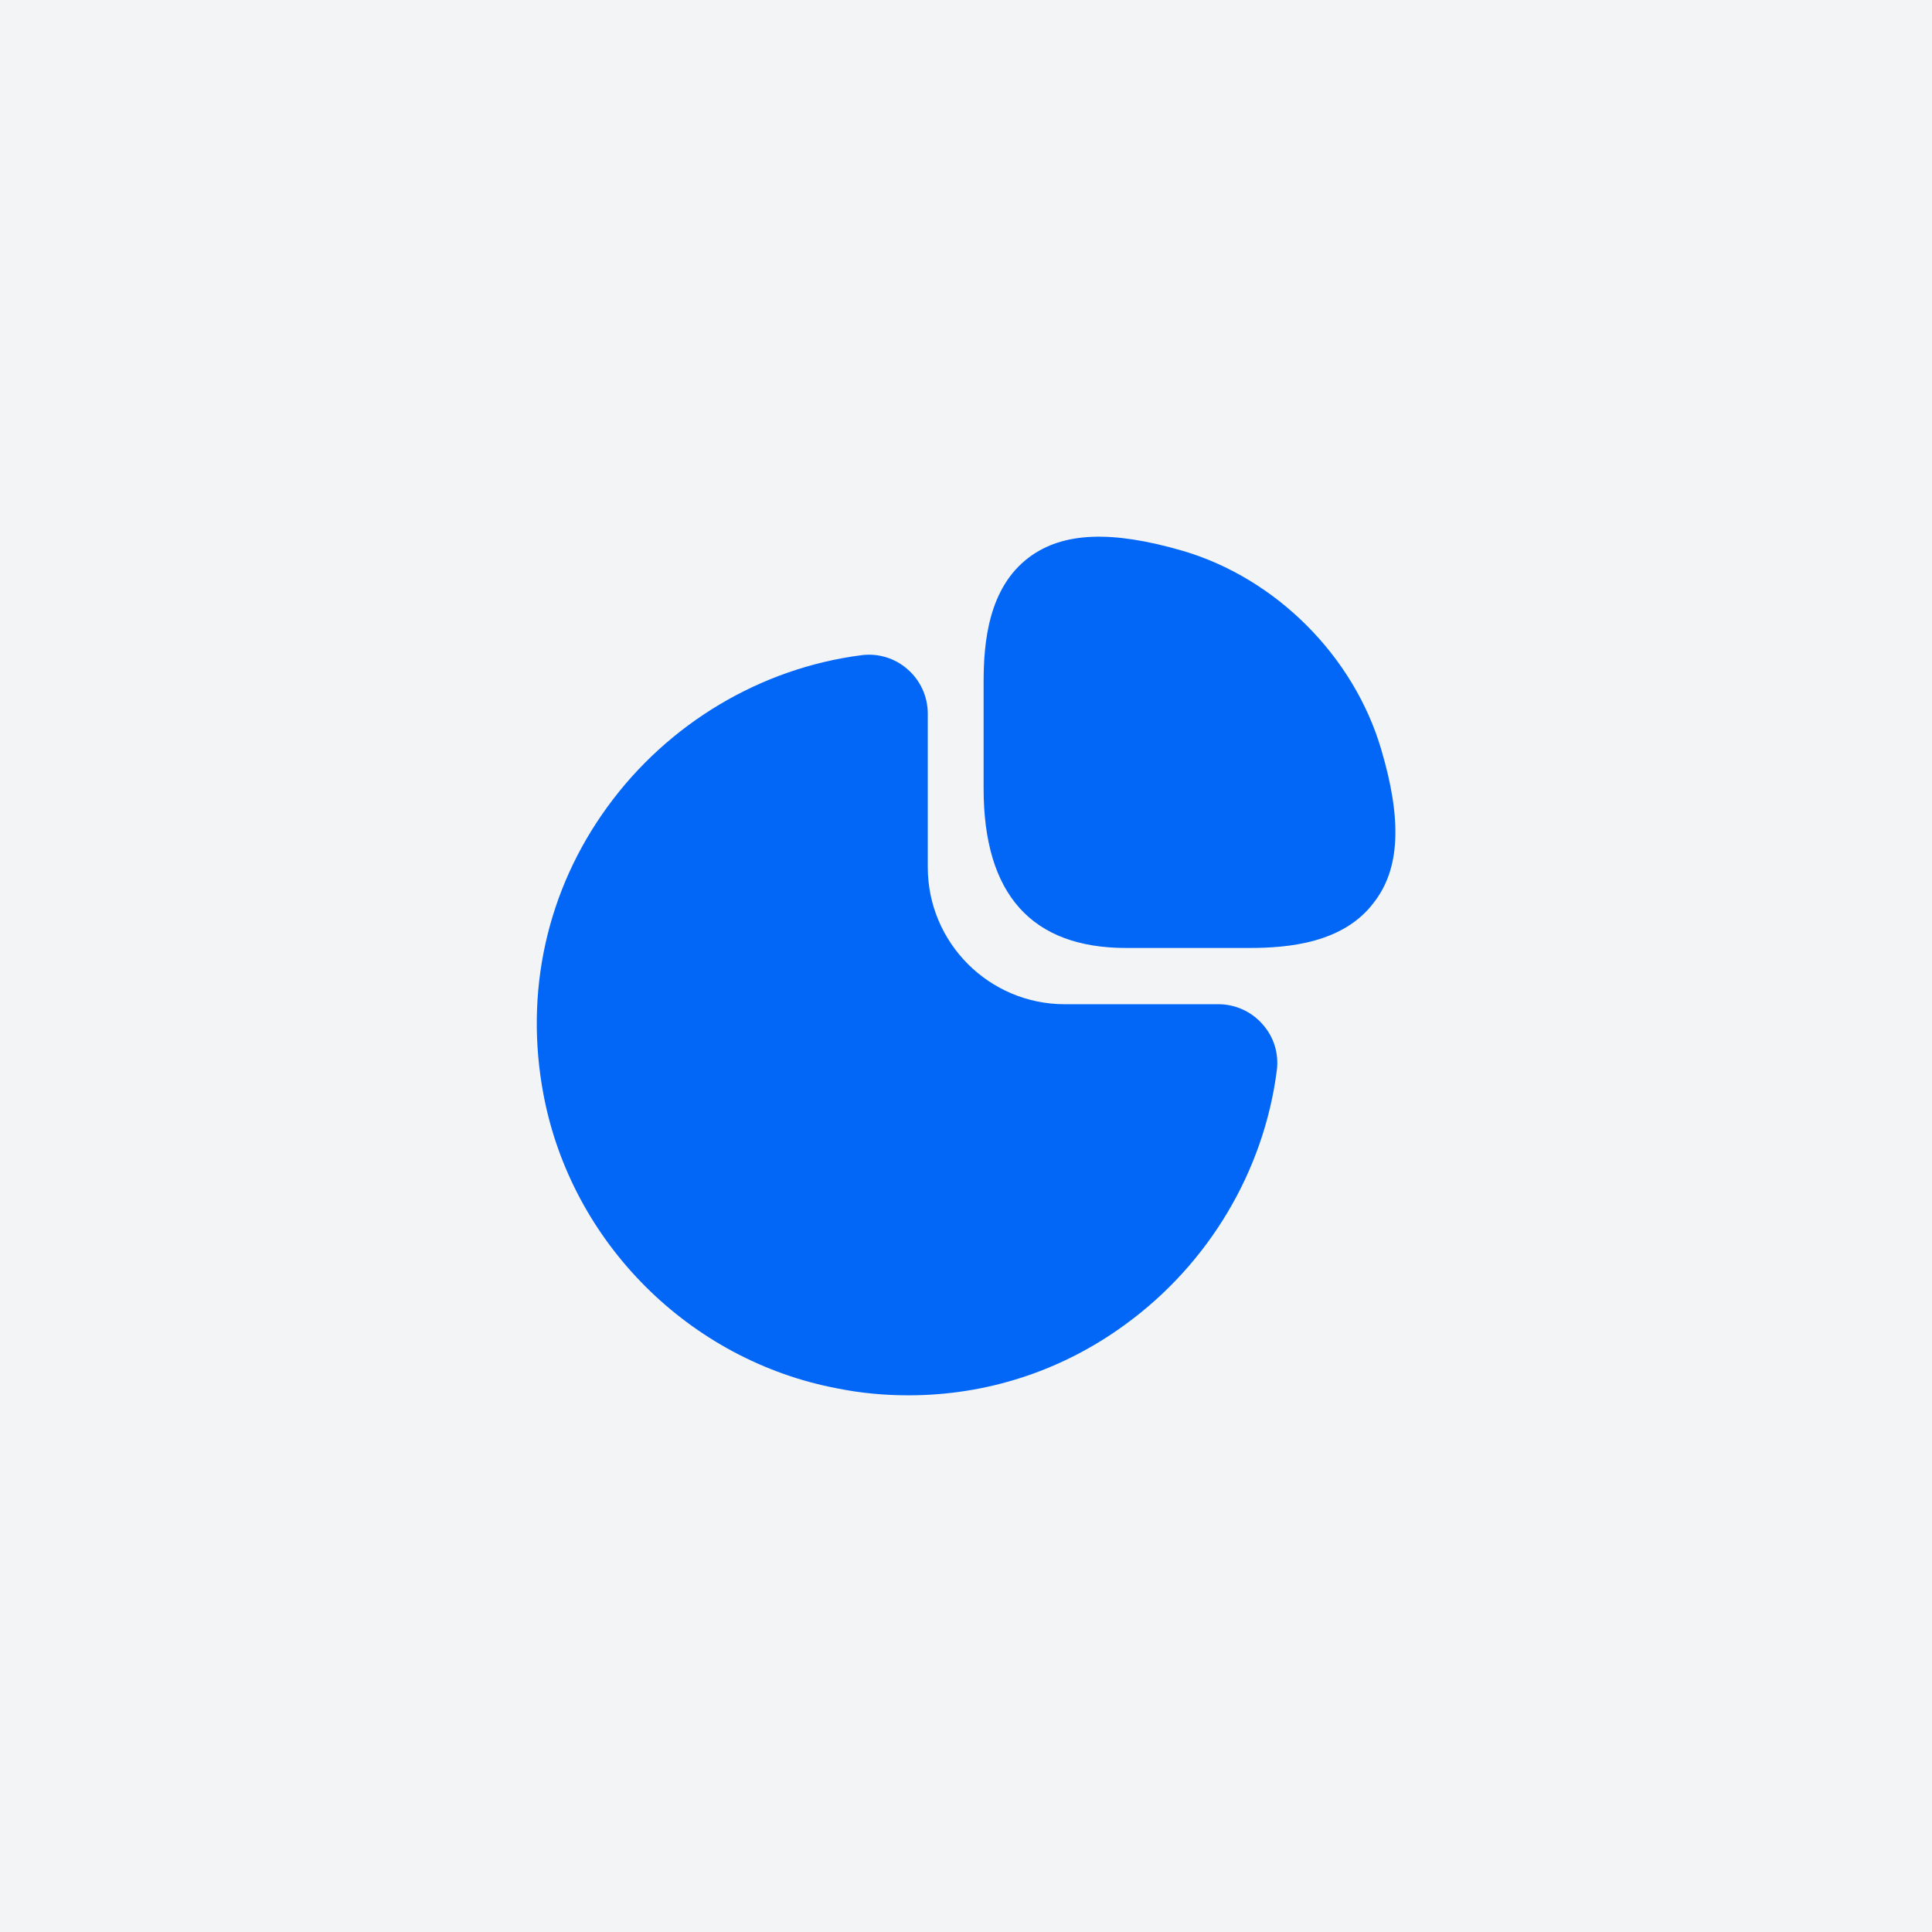
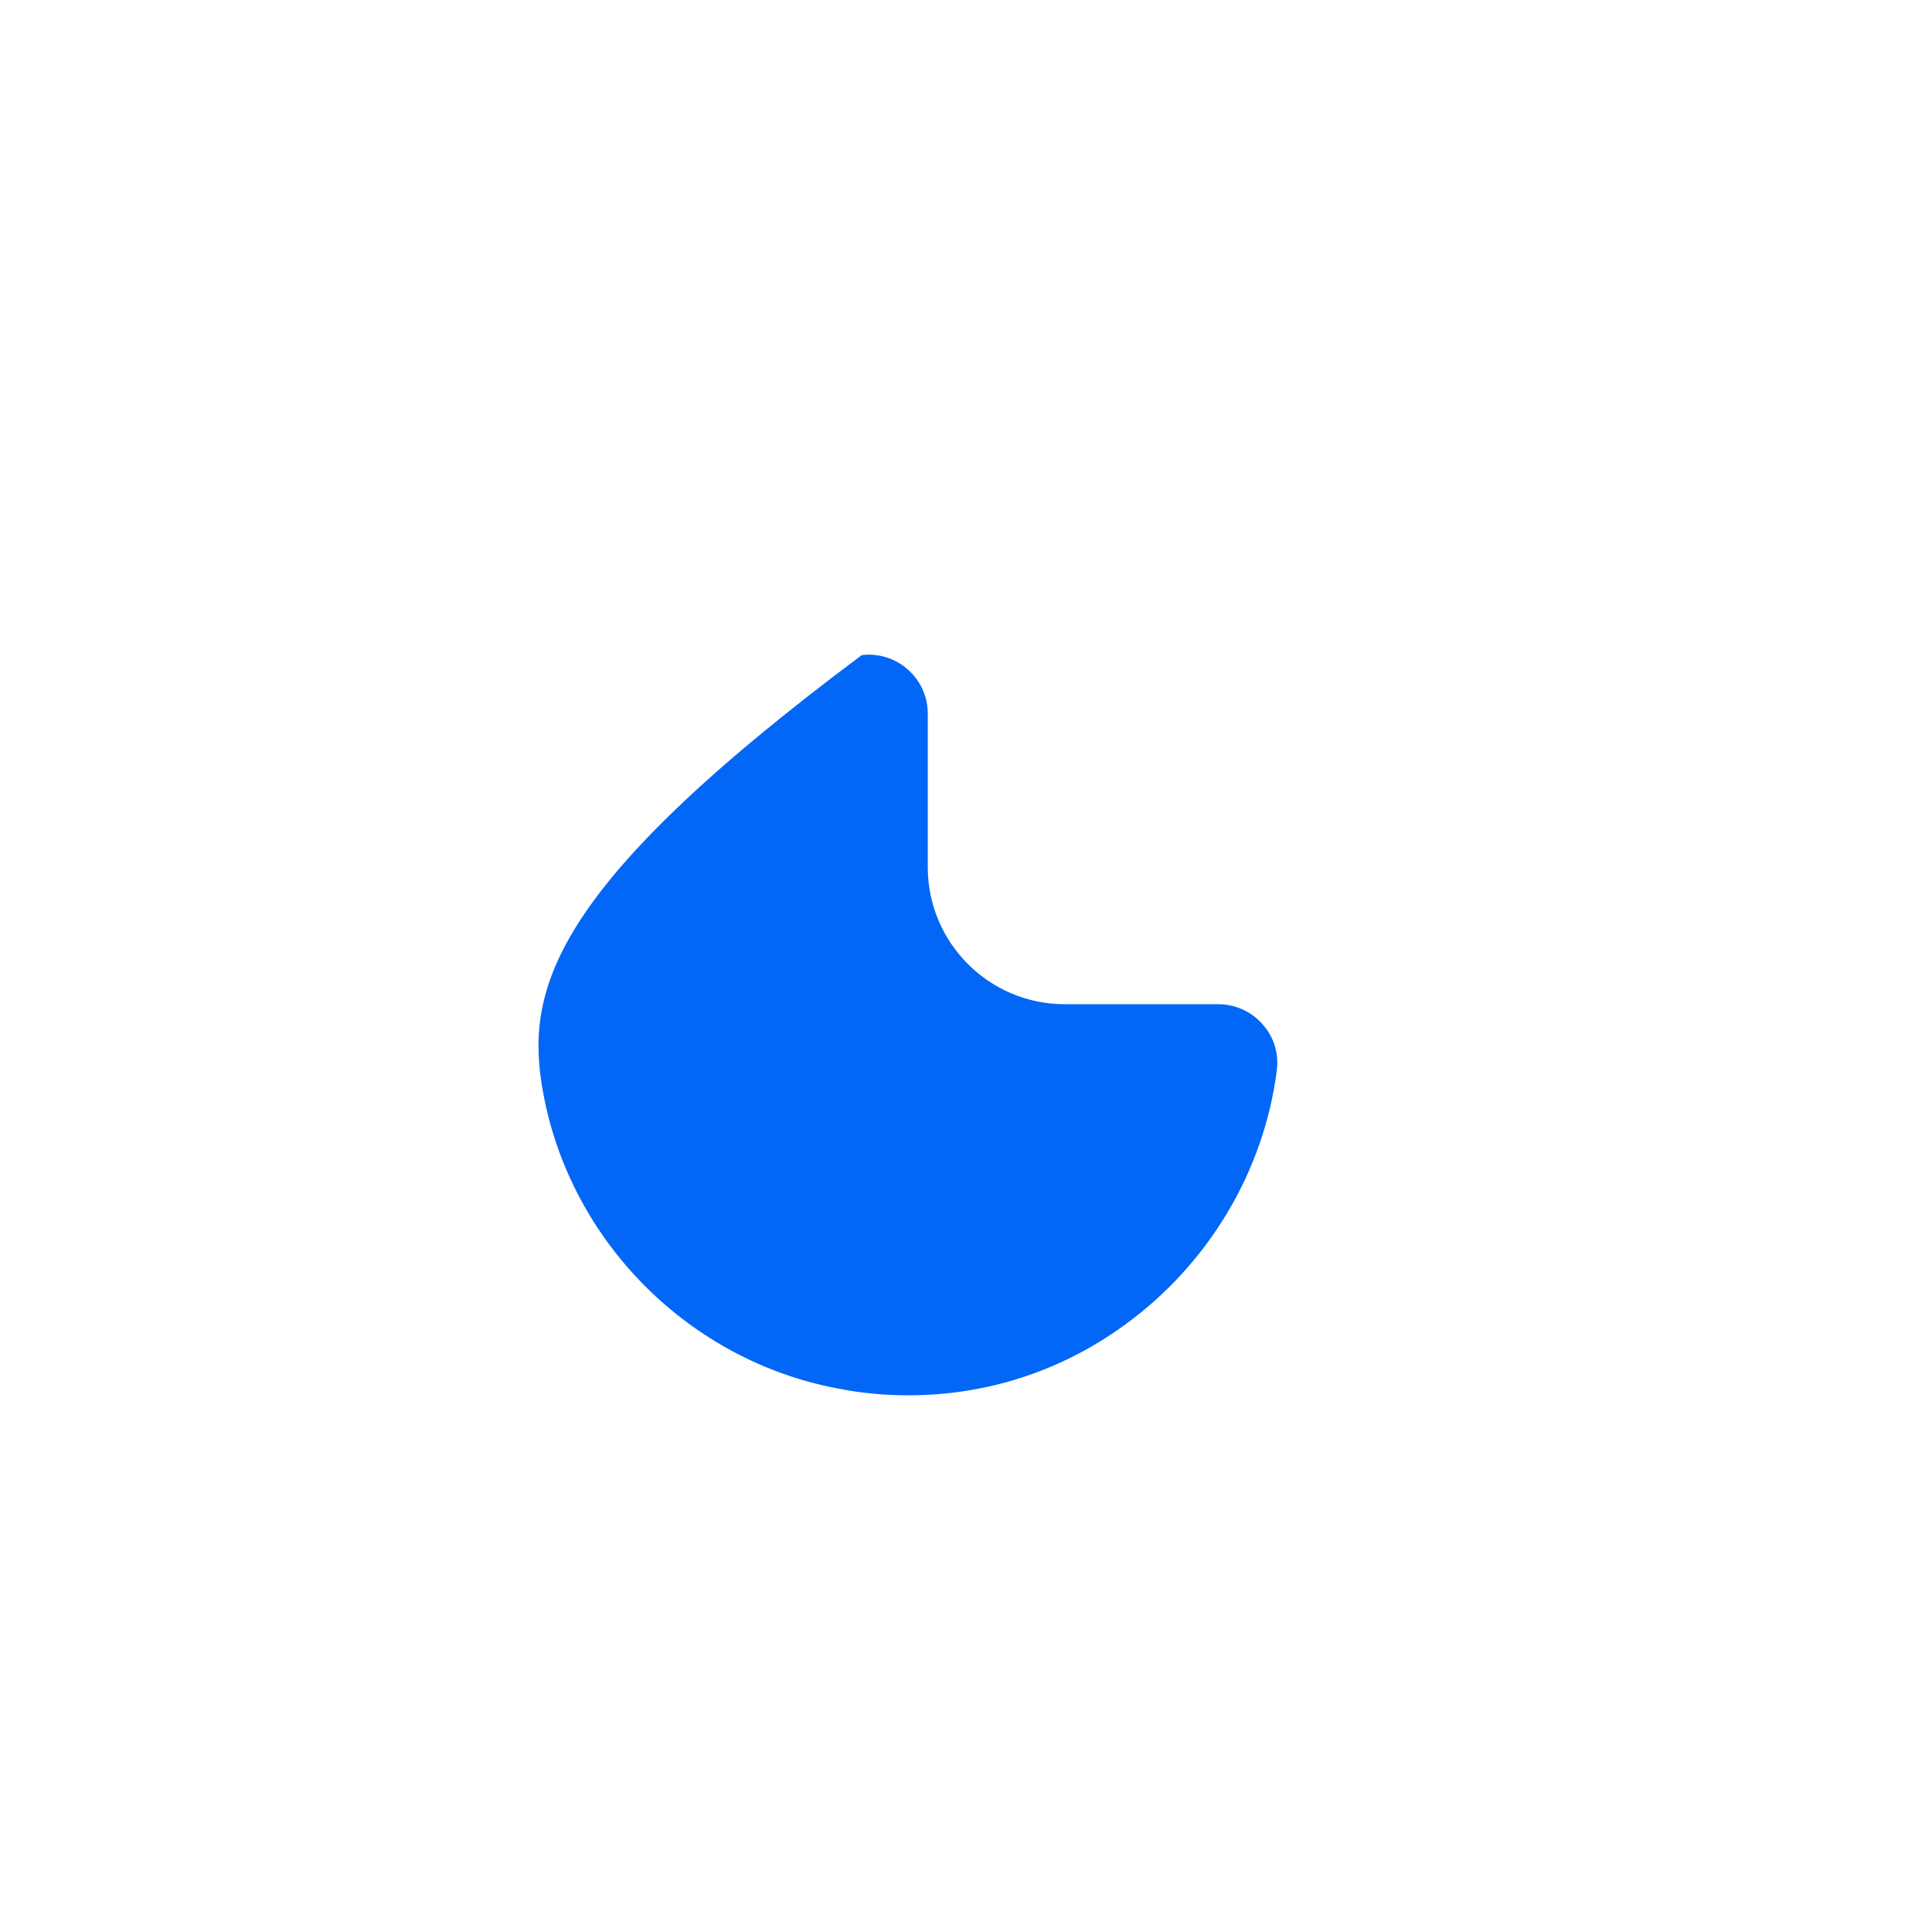
<svg xmlns="http://www.w3.org/2000/svg" width="60" height="60" viewBox="0 0 60 60" fill="none">
-   <rect width="60" height="60" fill="#F3F4F6" />
-   <path d="M42.893 23.267C42.04 20.373 39.627 17.96 36.733 17.107C34.533 16.467 33.013 16.52 31.96 17.307C30.693 18.253 30.547 19.96 30.547 21.173V24.493C30.547 27.773 32.04 29.44 34.973 29.44H38.8C40 29.44 41.72 29.293 42.667 28.027C43.48 26.987 43.547 25.467 42.893 23.267Z" fill="#0267F7" />
-   <path d="M39.213 31.813C38.867 31.413 38.36 31.187 37.84 31.187H33.067C30.72 31.187 28.813 29.28 28.813 26.933V22.16C28.813 21.64 28.587 21.133 28.187 20.787C27.8 20.44 27.267 20.28 26.76 20.347C23.627 20.747 20.747 22.467 18.867 25.053C16.973 27.653 16.28 30.827 16.88 34C17.747 38.587 21.413 42.253 26.013 43.12C26.747 43.267 27.48 43.333 28.213 43.333C30.627 43.333 32.96 42.587 34.947 41.133C37.533 39.253 39.253 36.373 39.653 33.24C39.72 32.72 39.56 32.2 39.213 31.813Z" fill="#0267F7" />
+   <path d="M39.213 31.813C38.867 31.413 38.36 31.187 37.84 31.187H33.067C30.72 31.187 28.813 29.28 28.813 26.933V22.16C28.813 21.64 28.587 21.133 28.187 20.787C27.8 20.44 27.267 20.28 26.76 20.347C16.973 27.653 16.28 30.827 16.88 34C17.747 38.587 21.413 42.253 26.013 43.12C26.747 43.267 27.48 43.333 28.213 43.333C30.627 43.333 32.96 42.587 34.947 41.133C37.533 39.253 39.253 36.373 39.653 33.24C39.72 32.72 39.56 32.2 39.213 31.813Z" fill="#0267F7" />
</svg>